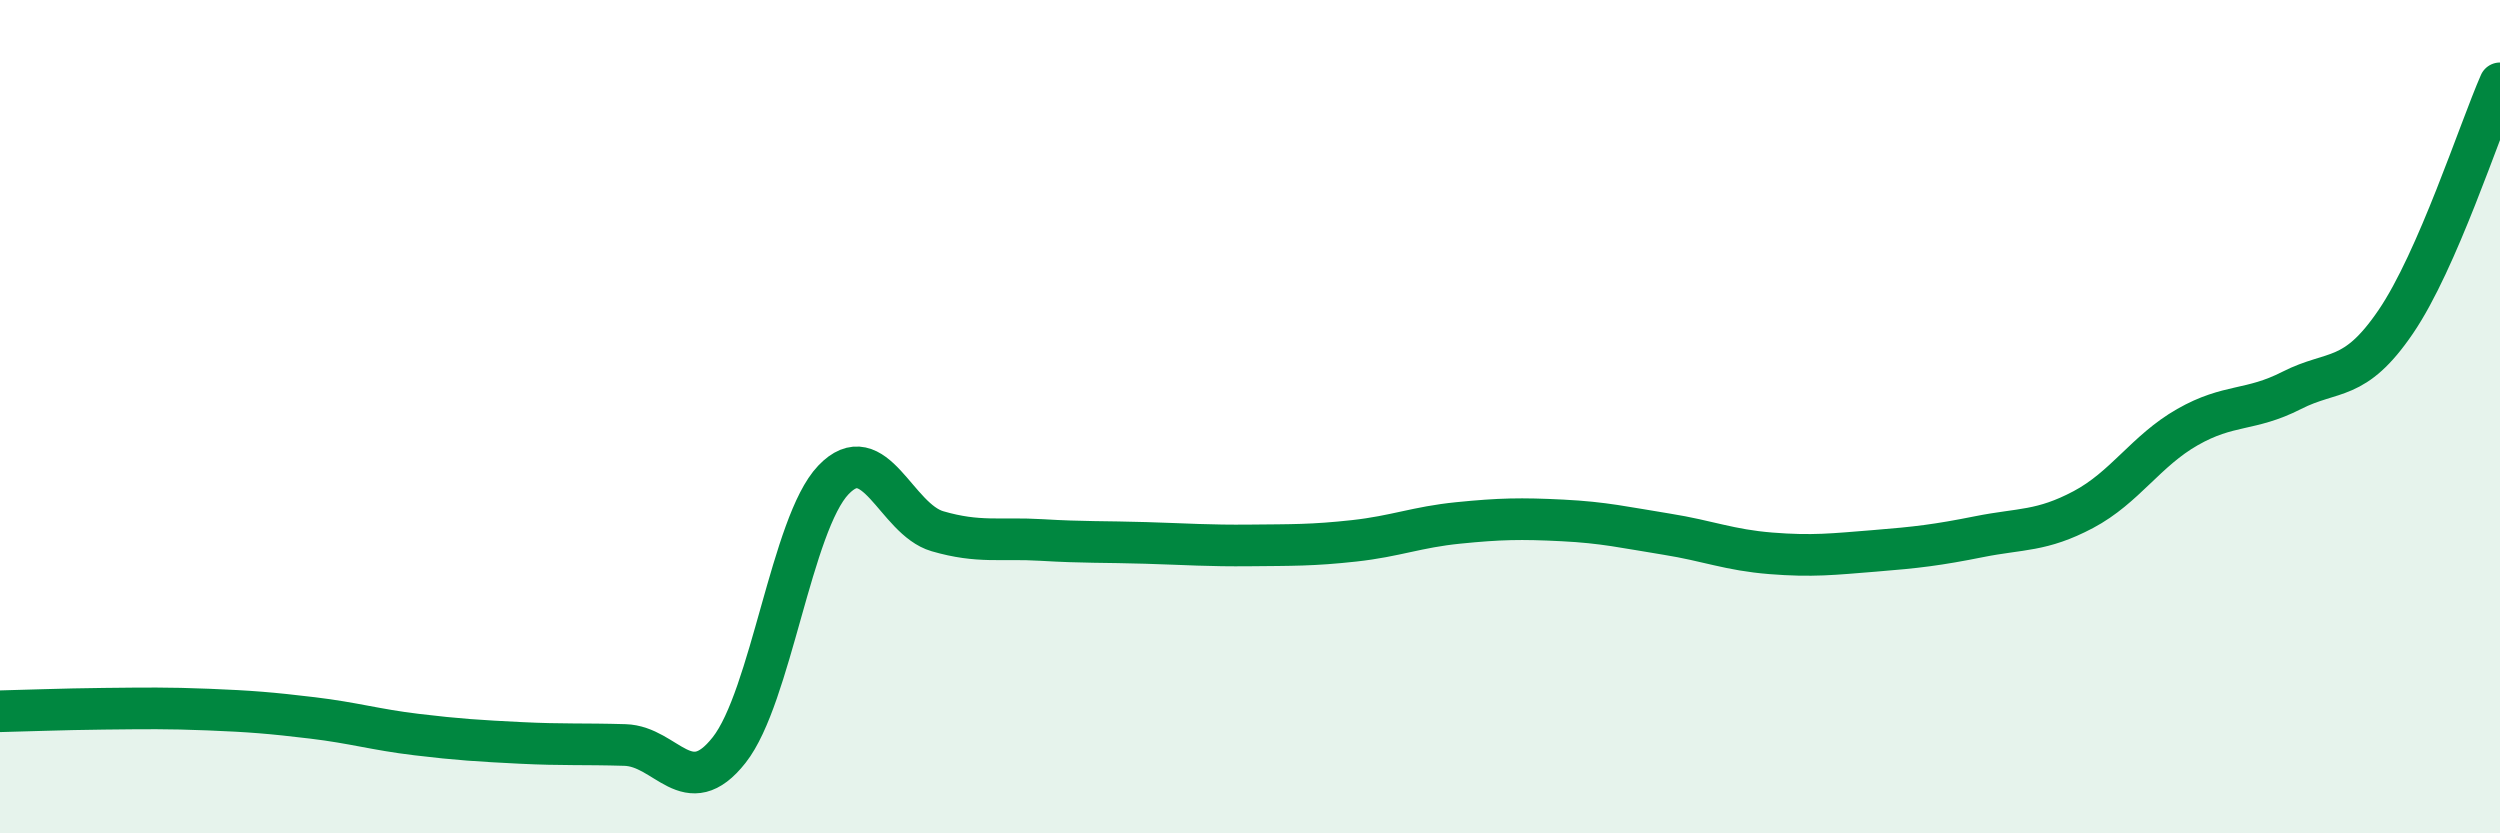
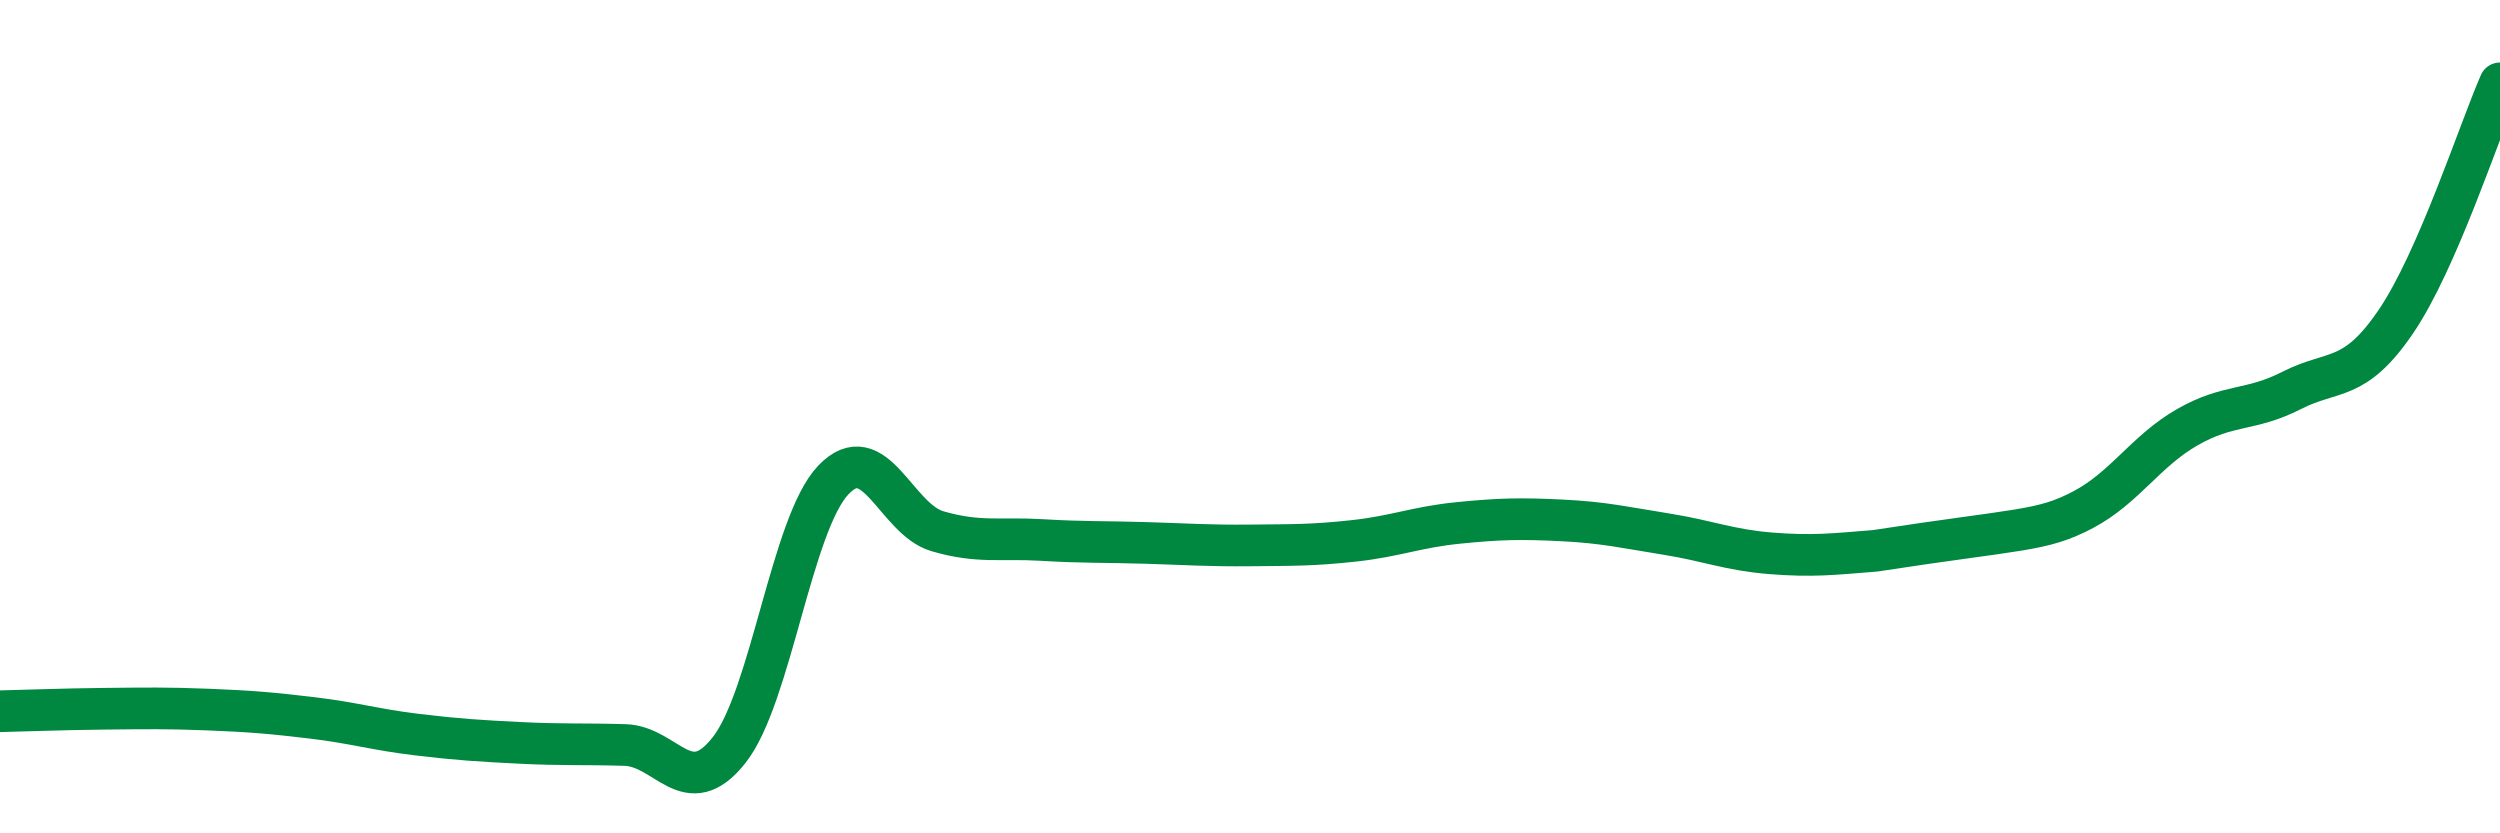
<svg xmlns="http://www.w3.org/2000/svg" width="60" height="20" viewBox="0 0 60 20">
-   <path d="M 0,17.07 C 0.5,17.06 1.5,17.02 2.5,17.01 C 3.5,17 4,16.99 5,17.03 C 6,17.07 6.5,17.11 7.5,17.23 C 8.5,17.35 9,17.51 10,17.63 C 11,17.75 11.5,17.78 12.5,17.83 C 13.5,17.88 14,17.85 15,17.88 C 16,17.91 16.5,19.27 17.5,18 C 18.5,16.73 19,12.57 20,11.52 C 21,10.47 21.5,12.46 22.5,12.75 C 23.5,13.04 24,12.9 25,12.96 C 26,13.02 26.5,13 27.5,13.03 C 28.5,13.06 29,13.1 30,13.09 C 31,13.08 31.5,13.09 32.5,12.98 C 33.5,12.87 34,12.65 35,12.55 C 36,12.45 36.5,12.44 37.5,12.49 C 38.5,12.54 39,12.66 40,12.82 C 41,12.98 41.5,13.2 42.5,13.28 C 43.5,13.36 44,13.3 45,13.22 C 46,13.14 46.5,13.08 47.5,12.88 C 48.5,12.68 49,12.76 50,12.23 C 51,11.7 51.5,10.82 52.5,10.25 C 53.5,9.68 54,9.88 55,9.37 C 56,8.86 56.5,9.19 57.5,7.72 C 58.5,6.25 59.5,3.14 60,2L60 20L0 20Z" fill="#008740" opacity="0.1" stroke-linecap="round" stroke-linejoin="round" />
-   <path d="M 0,17.07 C 0.5,17.06 1.5,17.02 2.5,17.01 C 3.5,17 4,16.99 5,17.03 C 6,17.07 6.5,17.11 7.5,17.23 C 8.5,17.35 9,17.51 10,17.63 C 11,17.75 11.5,17.78 12.5,17.83 C 13.5,17.88 14,17.85 15,17.88 C 16,17.91 16.5,19.27 17.5,18 C 18.5,16.73 19,12.57 20,11.52 C 21,10.47 21.5,12.46 22.5,12.75 C 23.5,13.04 24,12.9 25,12.96 C 26,13.02 26.5,13 27.5,13.03 C 28.5,13.06 29,13.1 30,13.09 C 31,13.08 31.5,13.09 32.5,12.98 C 33.5,12.87 34,12.65 35,12.55 C 36,12.45 36.5,12.44 37.5,12.49 C 38.5,12.54 39,12.66 40,12.82 C 41,12.98 41.5,13.2 42.5,13.28 C 43.5,13.36 44,13.3 45,13.22 C 46,13.14 46.5,13.08 47.5,12.88 C 48.5,12.68 49,12.76 50,12.23 C 51,11.7 51.5,10.82 52.5,10.25 C 53.5,9.68 54,9.88 55,9.37 C 56,8.86 56.5,9.19 57.5,7.72 C 58.5,6.25 59.5,3.14 60,2" stroke="#008740" stroke-width="1" fill="none" stroke-linecap="round" stroke-linejoin="round" />
+   <path d="M 0,17.07 C 0.5,17.06 1.5,17.02 2.5,17.01 C 3.5,17 4,16.99 5,17.03 C 6,17.07 6.5,17.11 7.5,17.23 C 8.5,17.35 9,17.51 10,17.63 C 11,17.75 11.5,17.78 12.5,17.83 C 13.5,17.88 14,17.85 15,17.88 C 16,17.91 16.5,19.27 17.5,18 C 18.5,16.73 19,12.57 20,11.52 C 21,10.47 21.5,12.46 22.5,12.75 C 23.5,13.04 24,12.9 25,12.96 C 26,13.02 26.5,13 27.5,13.03 C 28.5,13.06 29,13.1 30,13.09 C 31,13.08 31.5,13.09 32.5,12.98 C 33.5,12.87 34,12.65 35,12.55 C 36,12.45 36.5,12.44 37.5,12.49 C 38.5,12.54 39,12.66 40,12.82 C 41,12.98 41.5,13.2 42.5,13.28 C 43.5,13.36 44,13.3 45,13.22 C 48.5,12.68 49,12.76 50,12.23 C 51,11.7 51.5,10.82 52.5,10.25 C 53.5,9.68 54,9.88 55,9.37 C 56,8.86 56.5,9.19 57.5,7.72 C 58.5,6.25 59.5,3.14 60,2" stroke="#008740" stroke-width="1" fill="none" stroke-linecap="round" stroke-linejoin="round" />
</svg>